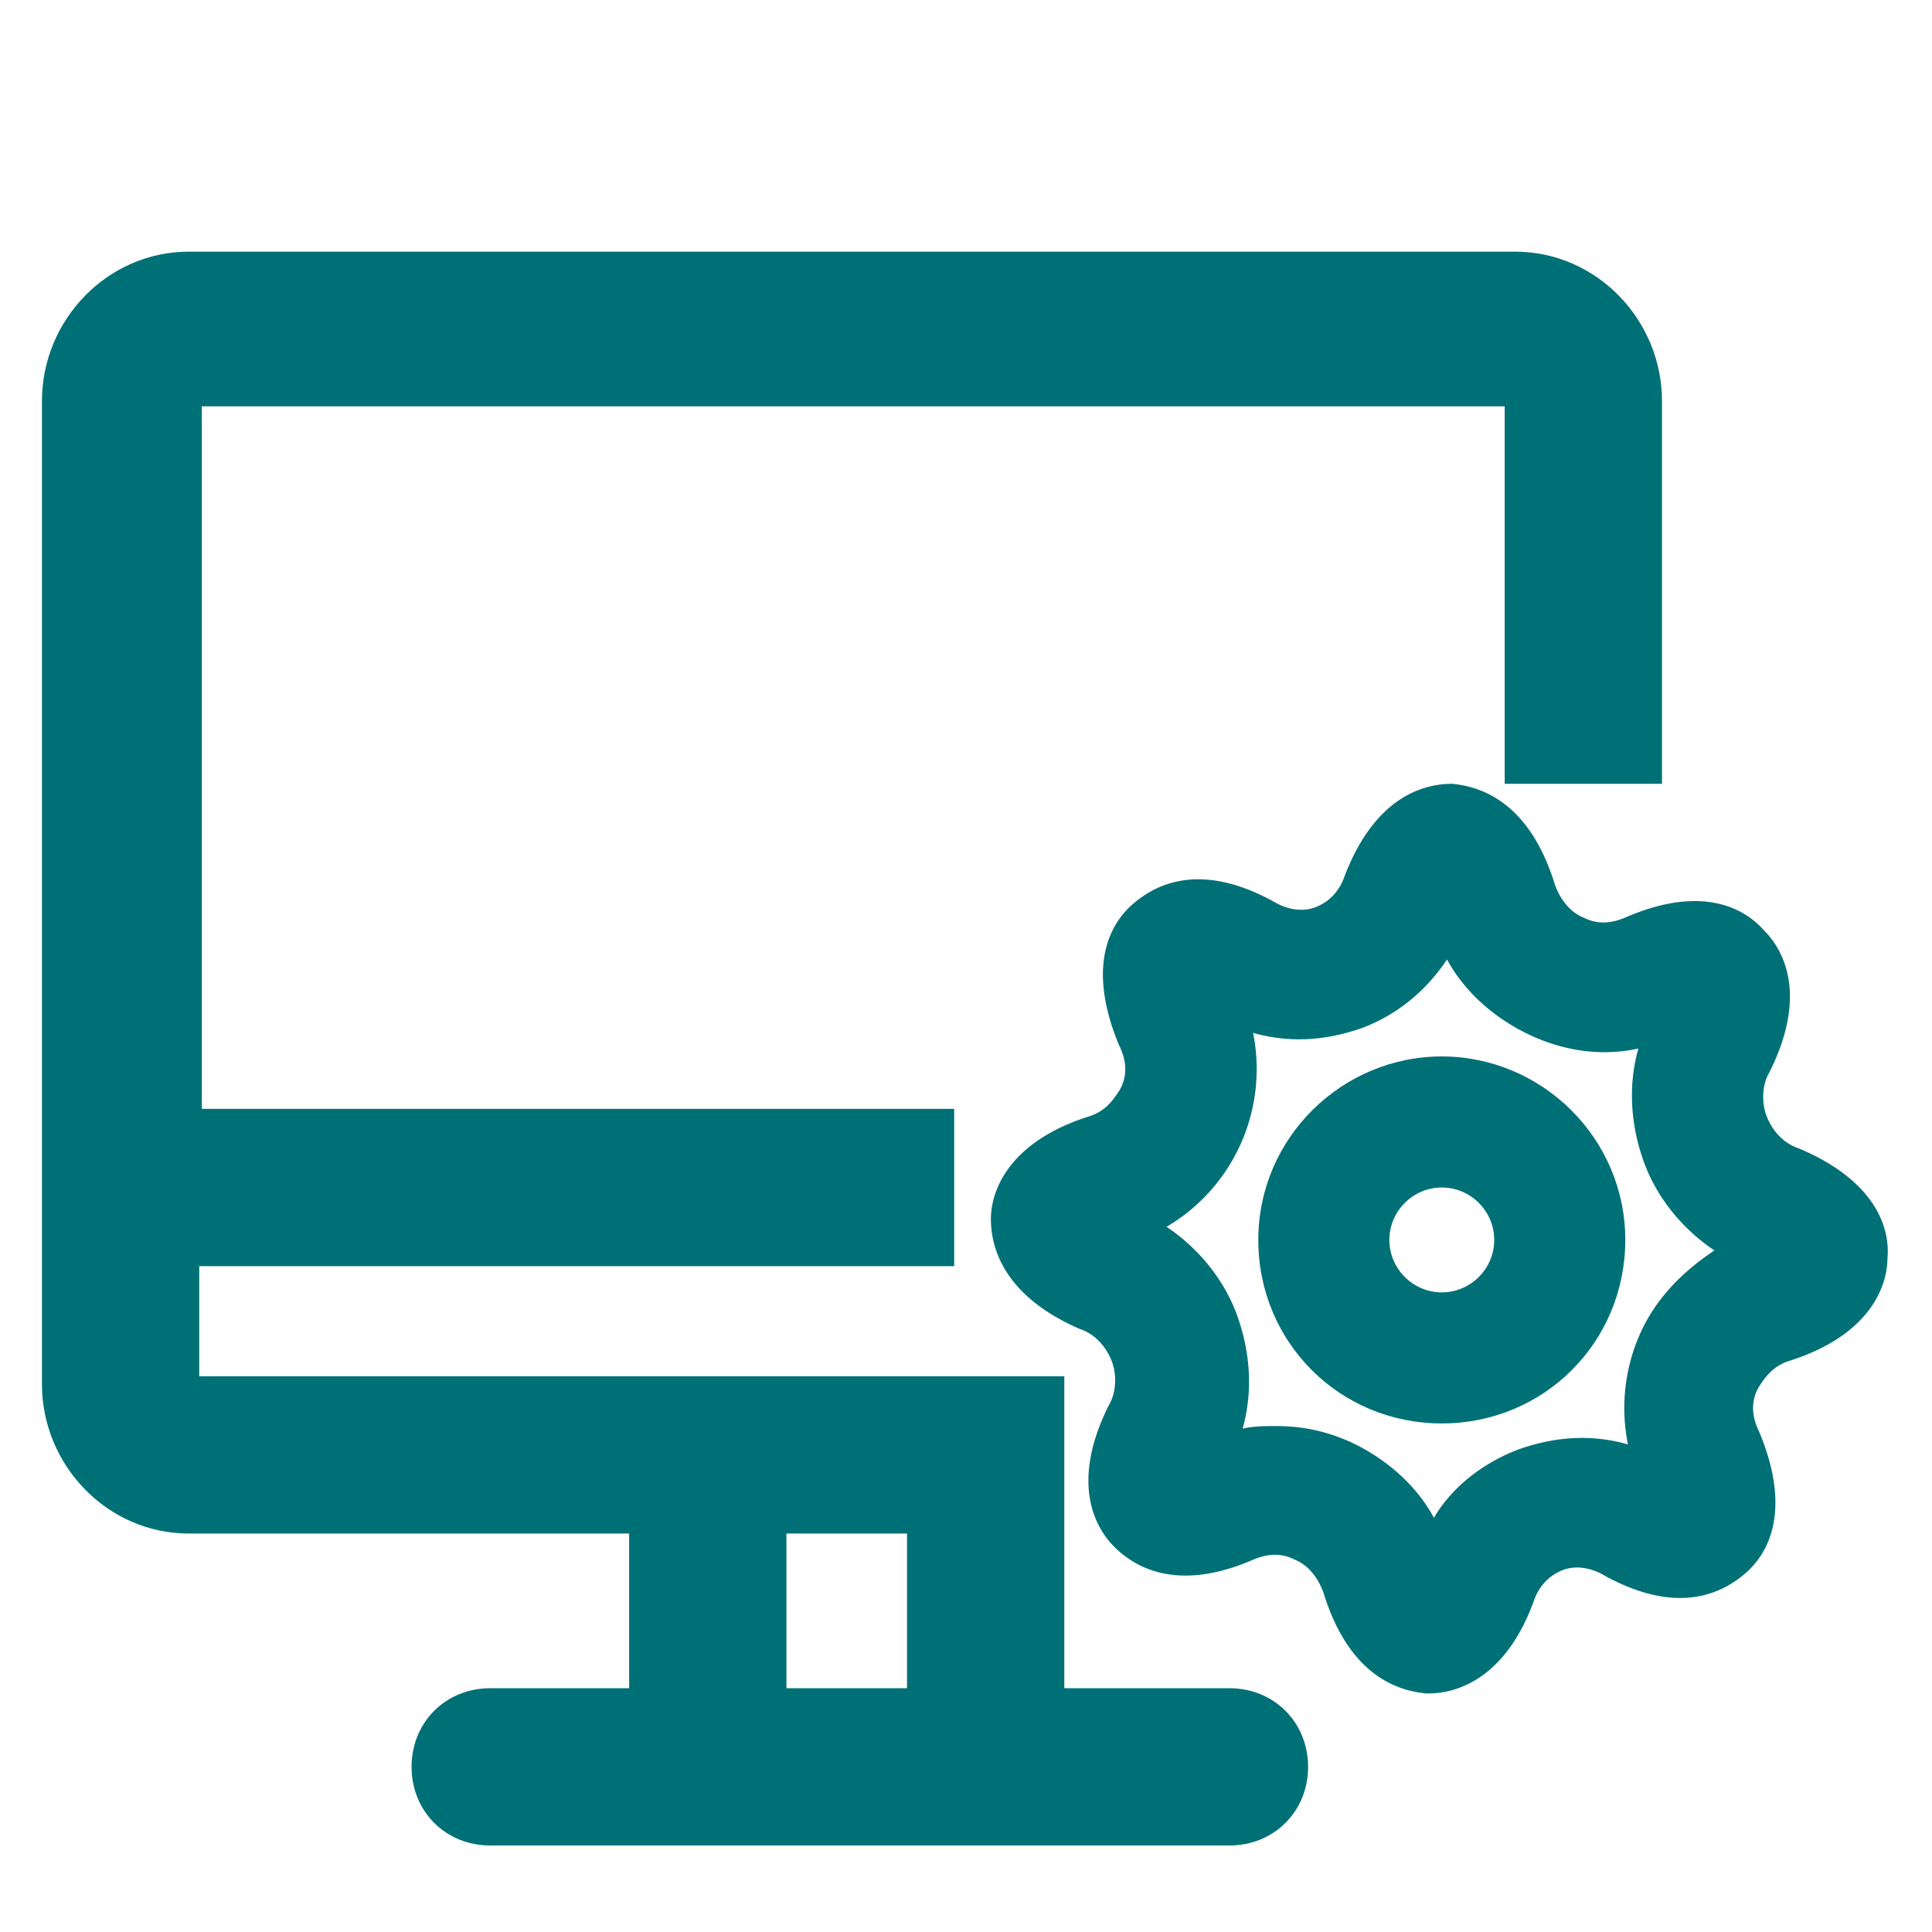
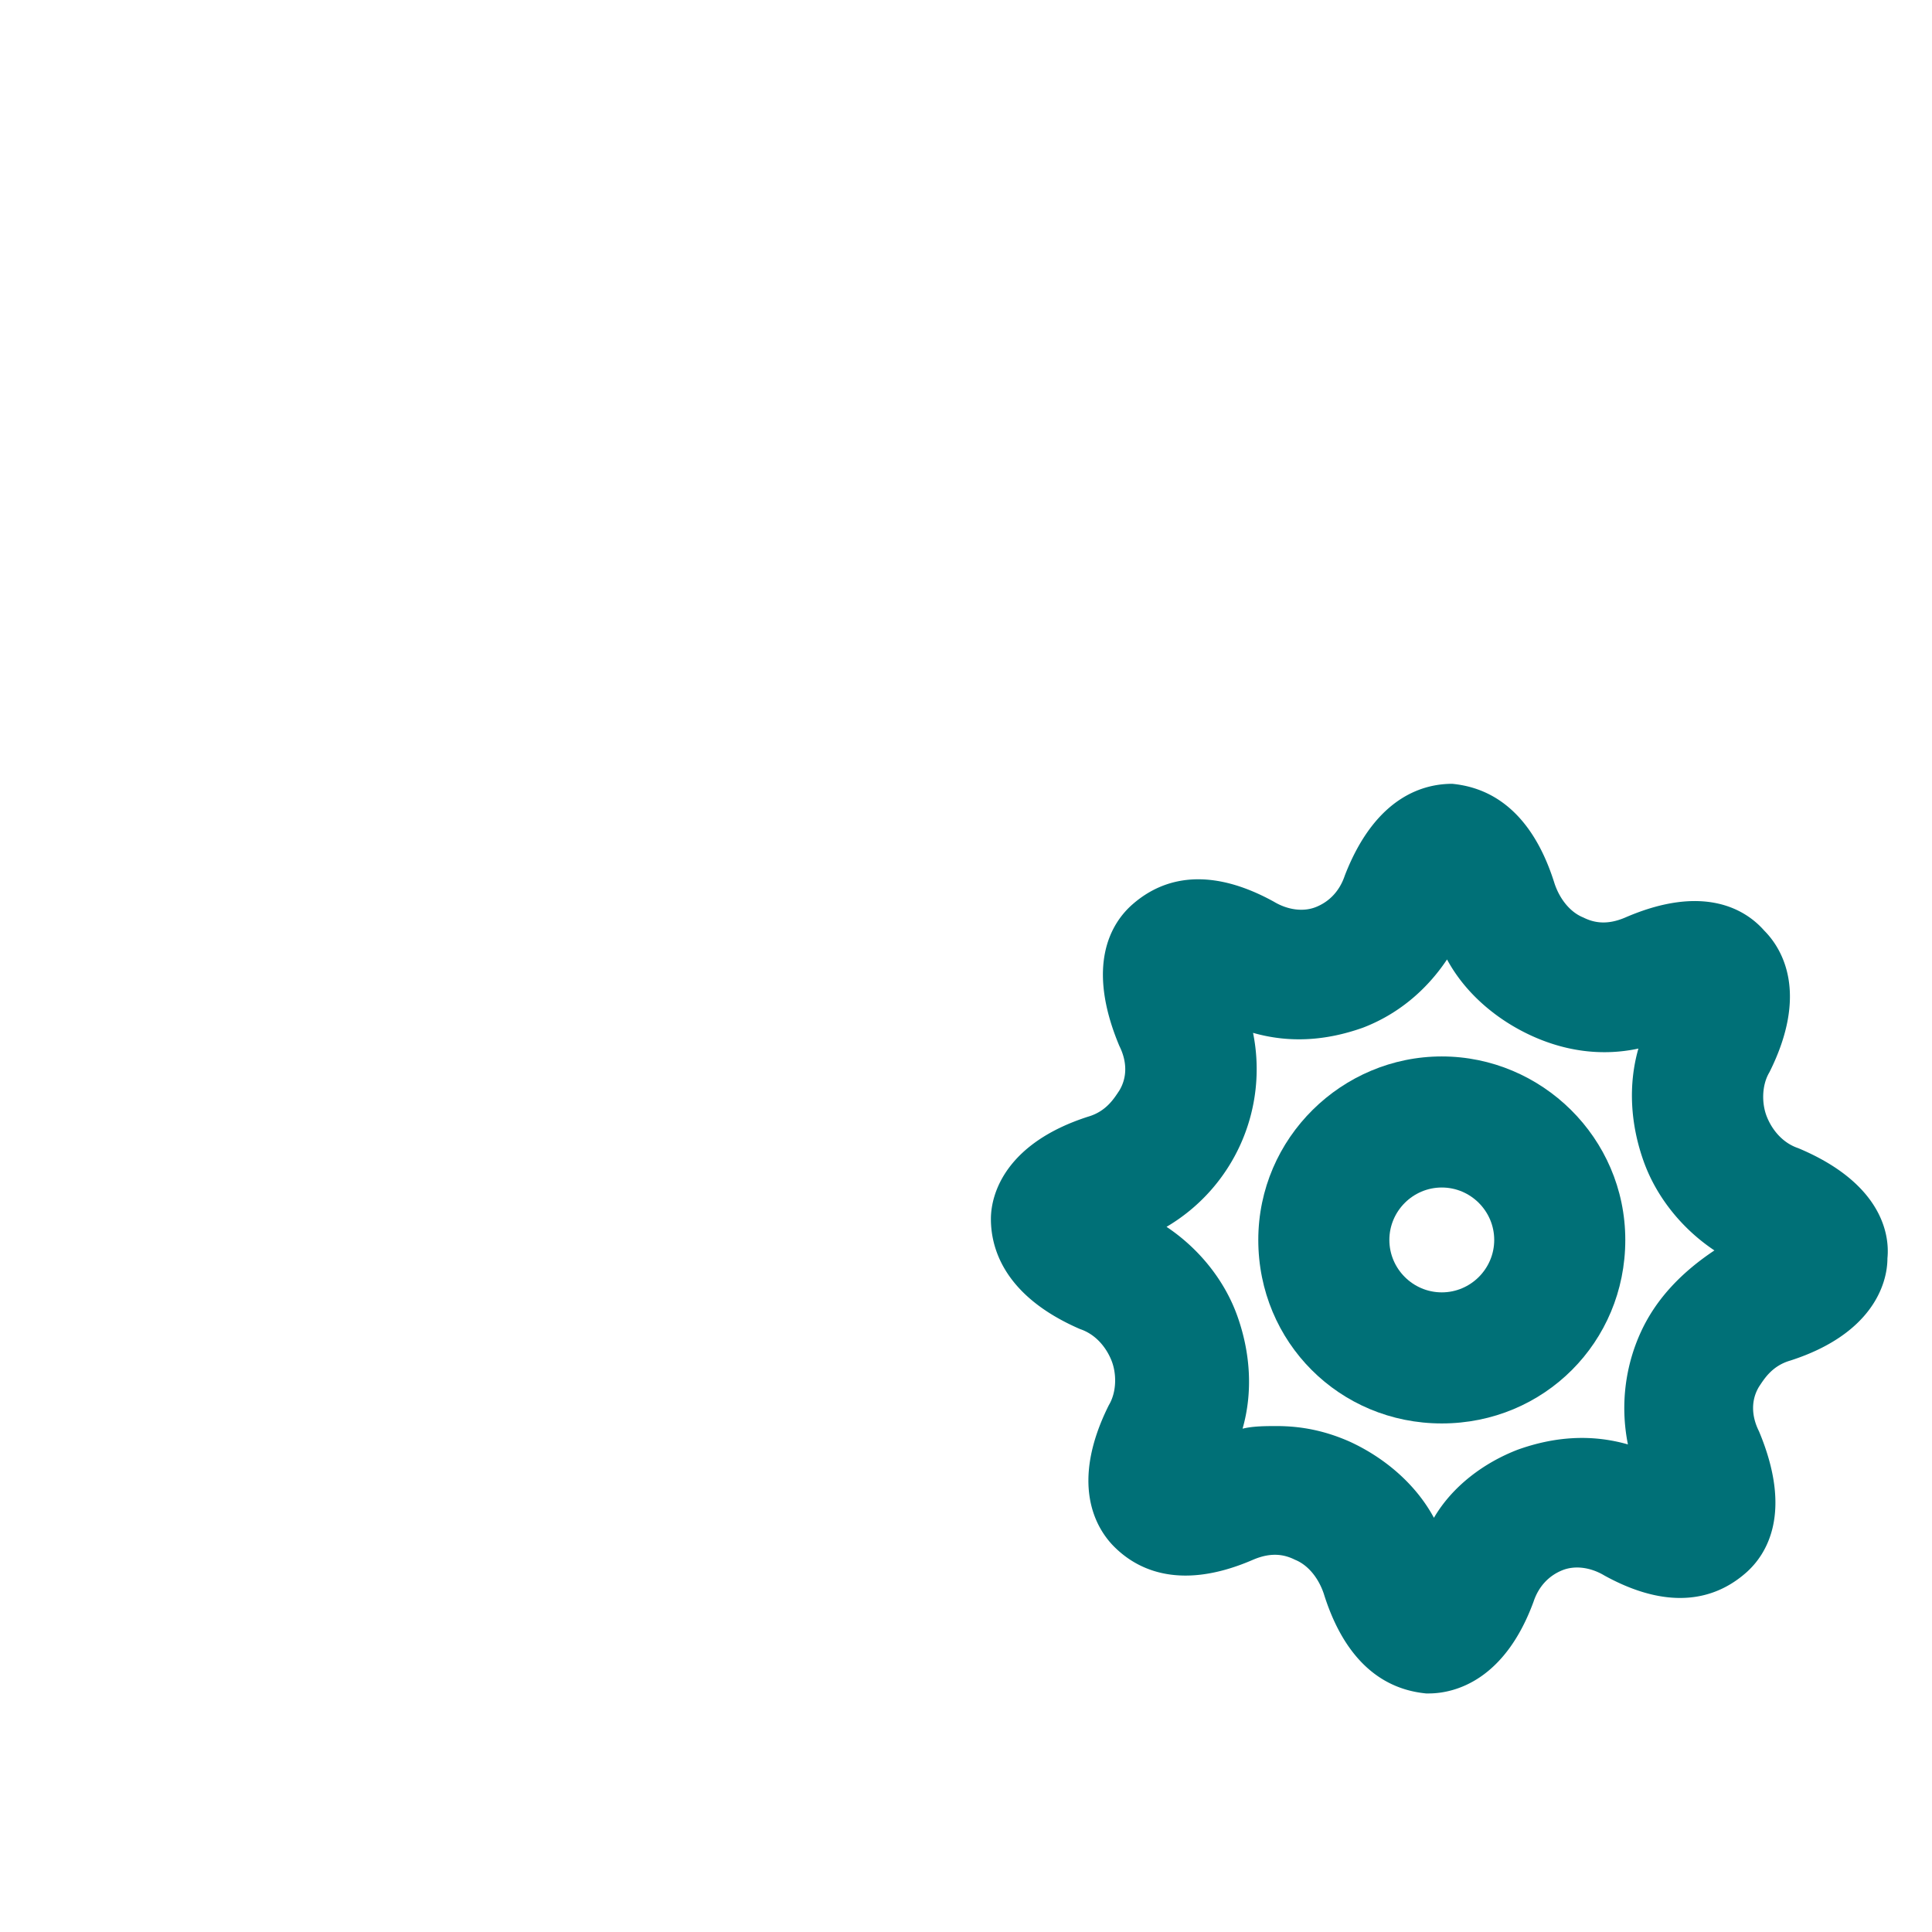
<svg xmlns="http://www.w3.org/2000/svg" t="1739329826345" class="icon" viewBox="0 0 1024 1024" version="1.1" p-id="44371" width="256" height="256">
-   <path d="M651.636 894.784h-87.533V729.444h-458.507v-58.355h400.152v-83.365H106.985V215.36h690.54v200.076h83.365V212.581c0-43.072-34.735-79.197-77.807-79.197H100.038c-43.072 0-77.807 36.125-77.807 79.197v521.031c0 43.072 34.735 79.197 77.807 79.197H333.46v81.976h-73.639c-23.62 0-41.682 18.062-41.682 41.682s18.062 41.682 41.682 41.682h391.815c23.62 0 41.682-18.062 41.682-41.682s-18.062-41.682-41.682-41.682zM416.825 812.809h63.913v81.976H416.825v-81.976z" fill="#007077" p-id="44372" />
  <path d="M953.14 608.564c-8.336-2.779-13.894-9.726-16.673-16.673-2.779-6.947-2.779-16.673 1.389-23.62 20.841-41.682 6.947-65.303-2.779-75.028-9.726-11.115-31.957-25.009-73.639-6.947-9.726 4.168-16.673 2.779-22.231 0-6.947-2.779-12.505-9.726-15.284-18.062-13.894-44.461-40.293-51.408-54.187-52.798-13.894 0-40.293 5.558-56.966 48.63-2.779 8.336-8.336 13.894-15.284 16.673-6.947 2.779-15.284 1.389-22.231-2.779-40.293-22.231-63.913-8.336-75.028 1.389-11.115 9.726-25.009 31.957-6.947 75.028 4.168 8.336 4.168 16.673 0 23.62-2.779 4.168-6.947 11.115-16.673 13.894-43.072 13.894-51.408 40.293-51.408 54.187s5.558 40.293 47.24 58.355c8.336 2.779 13.894 9.726 16.673 16.673 2.779 6.947 2.779 16.673-1.389 23.62-20.841 41.682-6.947 65.303 2.779 75.028 9.726 9.726 31.957 25.009 73.639 6.947 9.726-4.168 16.673-2.779 22.231 0 6.947 2.779 12.505 9.726 15.284 18.062 13.894 44.461 40.293 51.408 54.187 52.798h1.389c13.894 0 40.293-6.947 55.577-48.63 2.779-8.336 8.336-13.894 15.284-16.673 6.947-2.779 15.284-1.389 22.231 2.779 40.293 22.231 63.913 8.336 75.028-1.389 11.115-9.726 25.009-31.957 6.947-75.028-4.168-8.336-4.168-16.673 0-23.62 2.779-4.168 6.947-11.115 16.673-13.894 43.072-13.894 51.408-40.293 51.408-54.187 1.389-13.894-4.168-40.293-47.24-58.355z m-83.365 97.259c-8.336 18.062-11.115 38.904-6.947 59.745-19.452-5.558-38.904-4.168-58.355 2.779-18.062 6.947-34.735 19.452-44.461 36.125-9.726-18.062-26.399-31.957-44.461-40.293-12.505-5.558-25.009-8.336-38.904-8.336-5.558 0-12.505 0-18.062 1.389 5.558-19.452 4.168-40.293-2.779-59.745s-20.841-36.125-37.514-47.24a97.009 97.009 0 0 0 45.851-102.817c19.452 5.558 38.904 4.168 58.355-2.779 18.062-6.947 33.346-19.452 44.461-36.125 9.726 18.062 26.399 31.957 44.461 40.293 18.062 8.336 37.514 11.115 56.966 6.947-5.558 19.452-4.168 40.293 2.779 59.745s20.841 36.125 37.514 47.24c-16.673 11.115-30.567 25.009-38.904 43.072z" fill="#007077" p-id="44373" />
  <path d="M764.179 559.935c-52.798 0-97.259 43.072-97.259 97.259s43.072 97.259 97.259 97.259 97.259-43.072 97.259-97.259-44.461-97.259-97.259-97.259z m0 125.047c-15.284 0-27.788-12.505-27.788-27.788s12.505-27.788 27.788-27.788 27.788 12.505 27.788 27.788-12.505 27.788-27.788 27.788z" fill="#007077" p-id="44374" />
</svg>